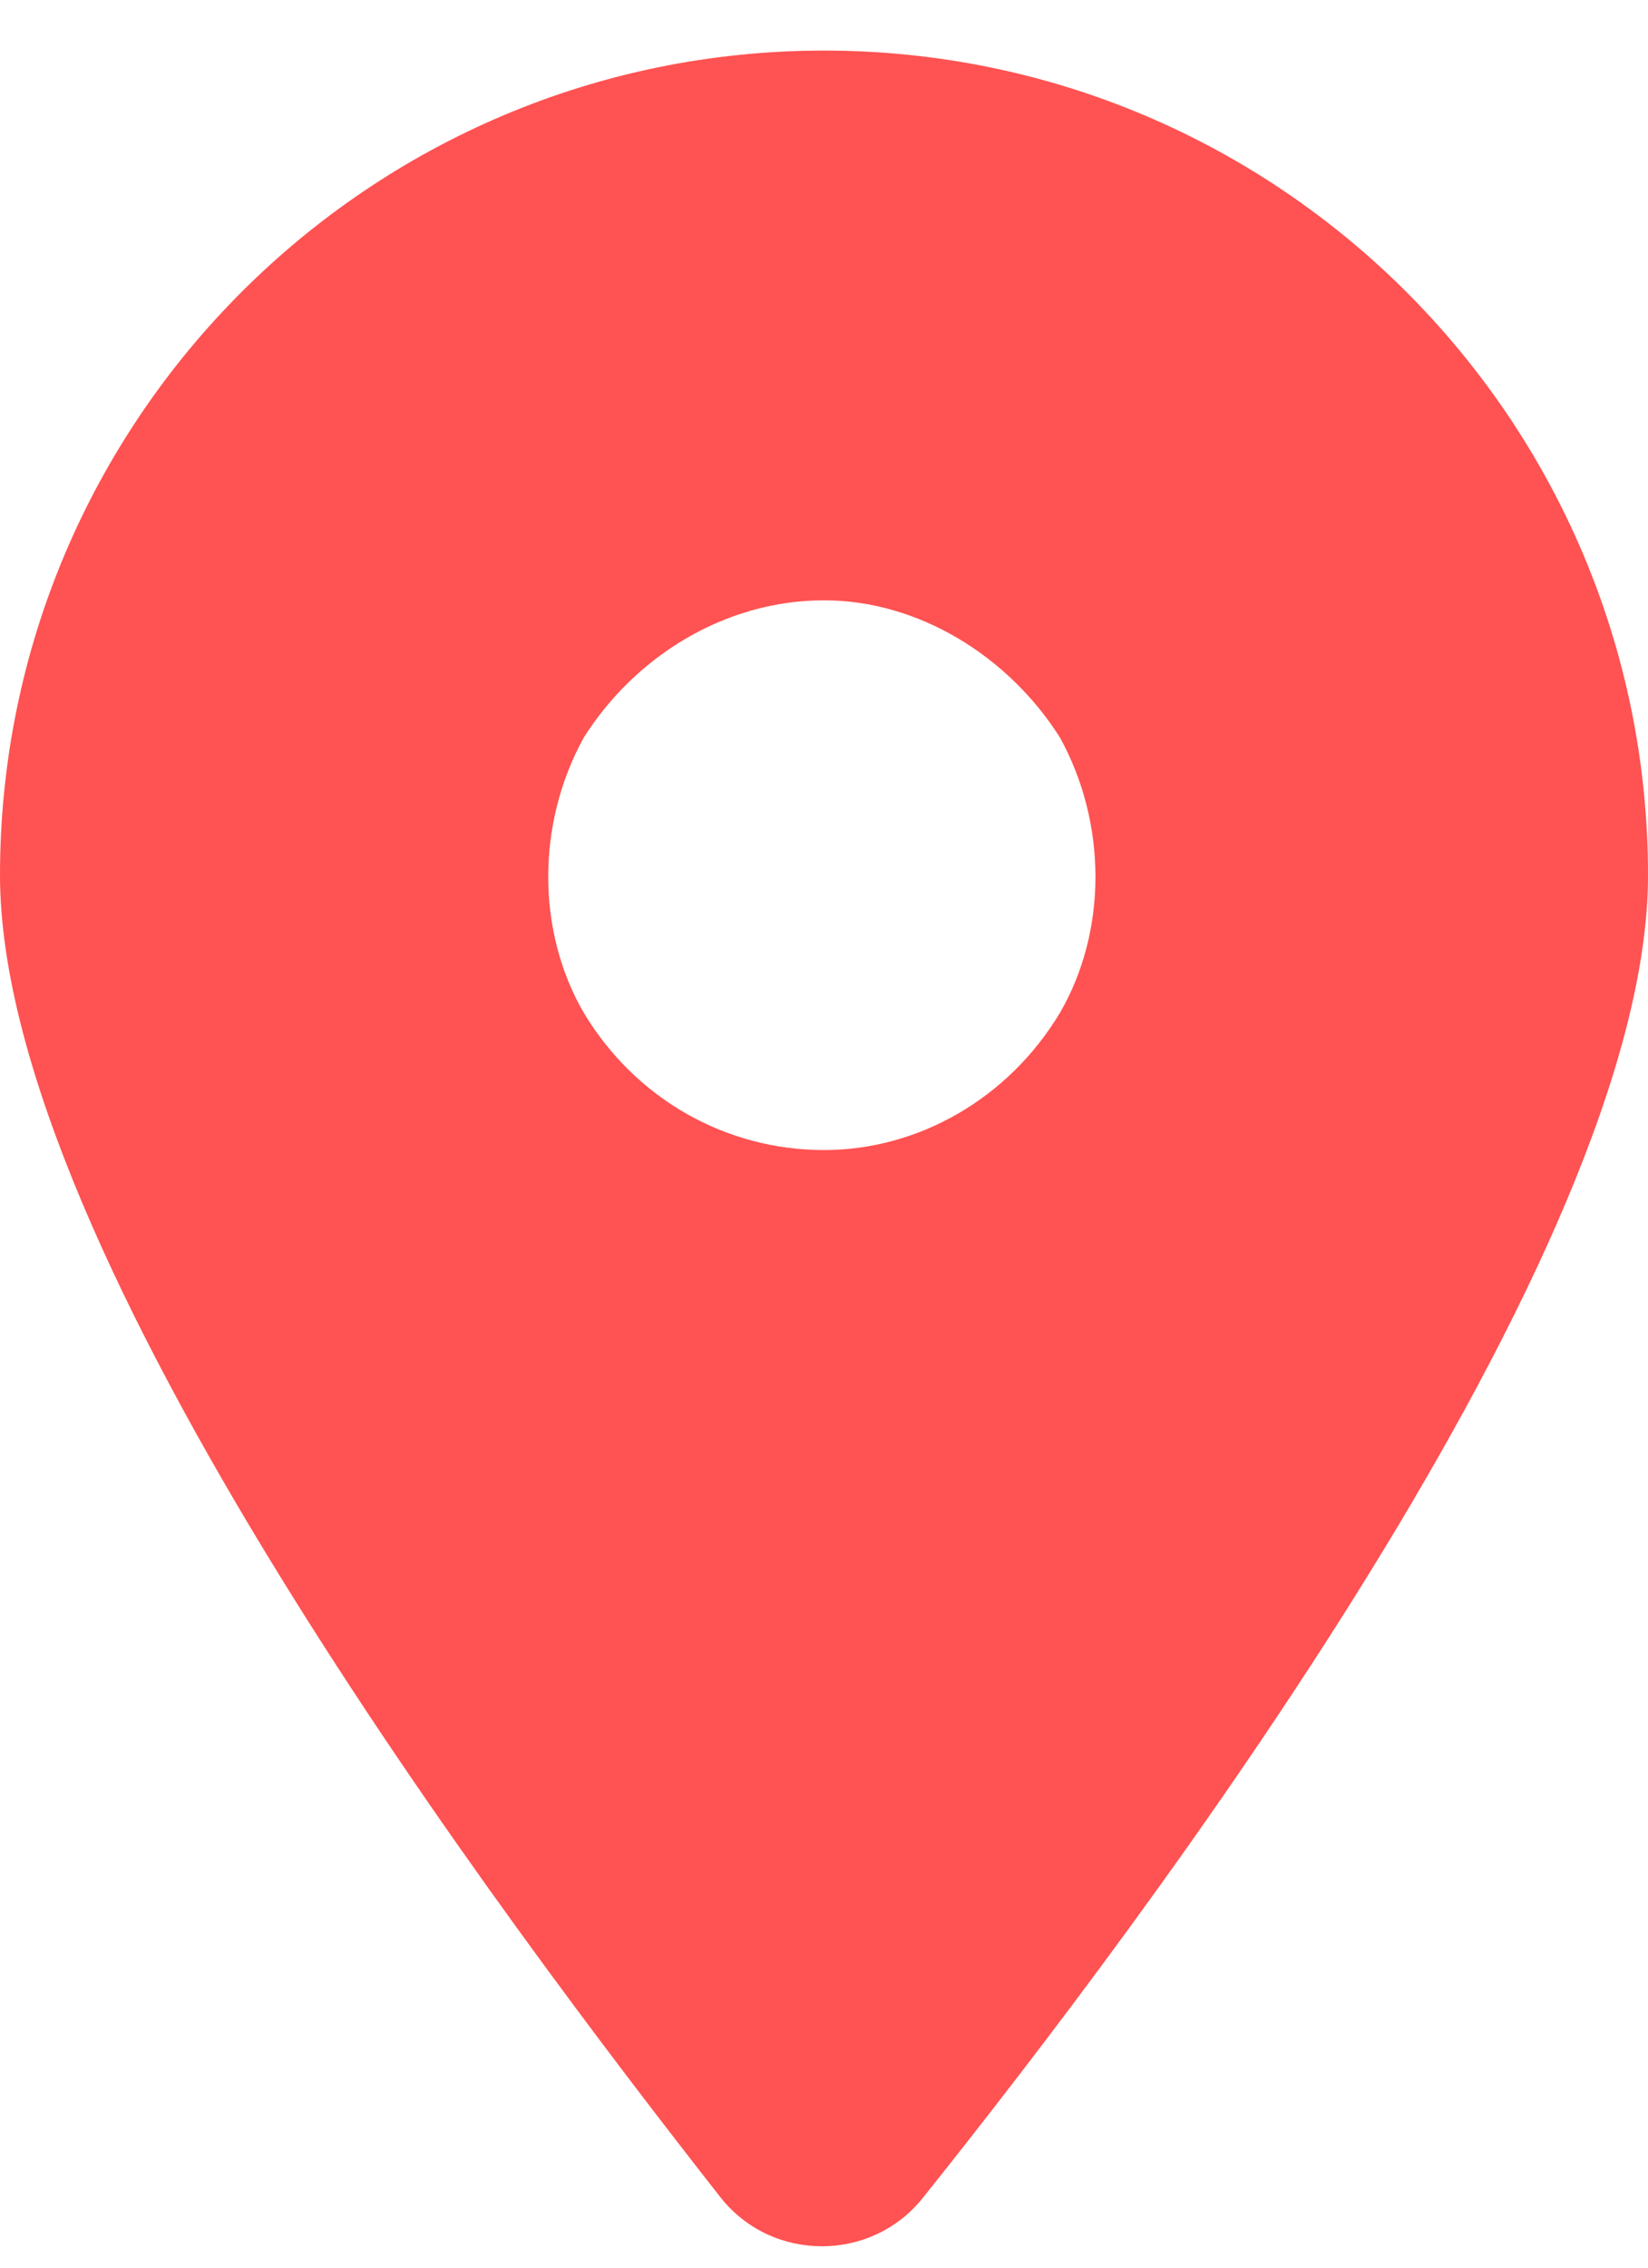
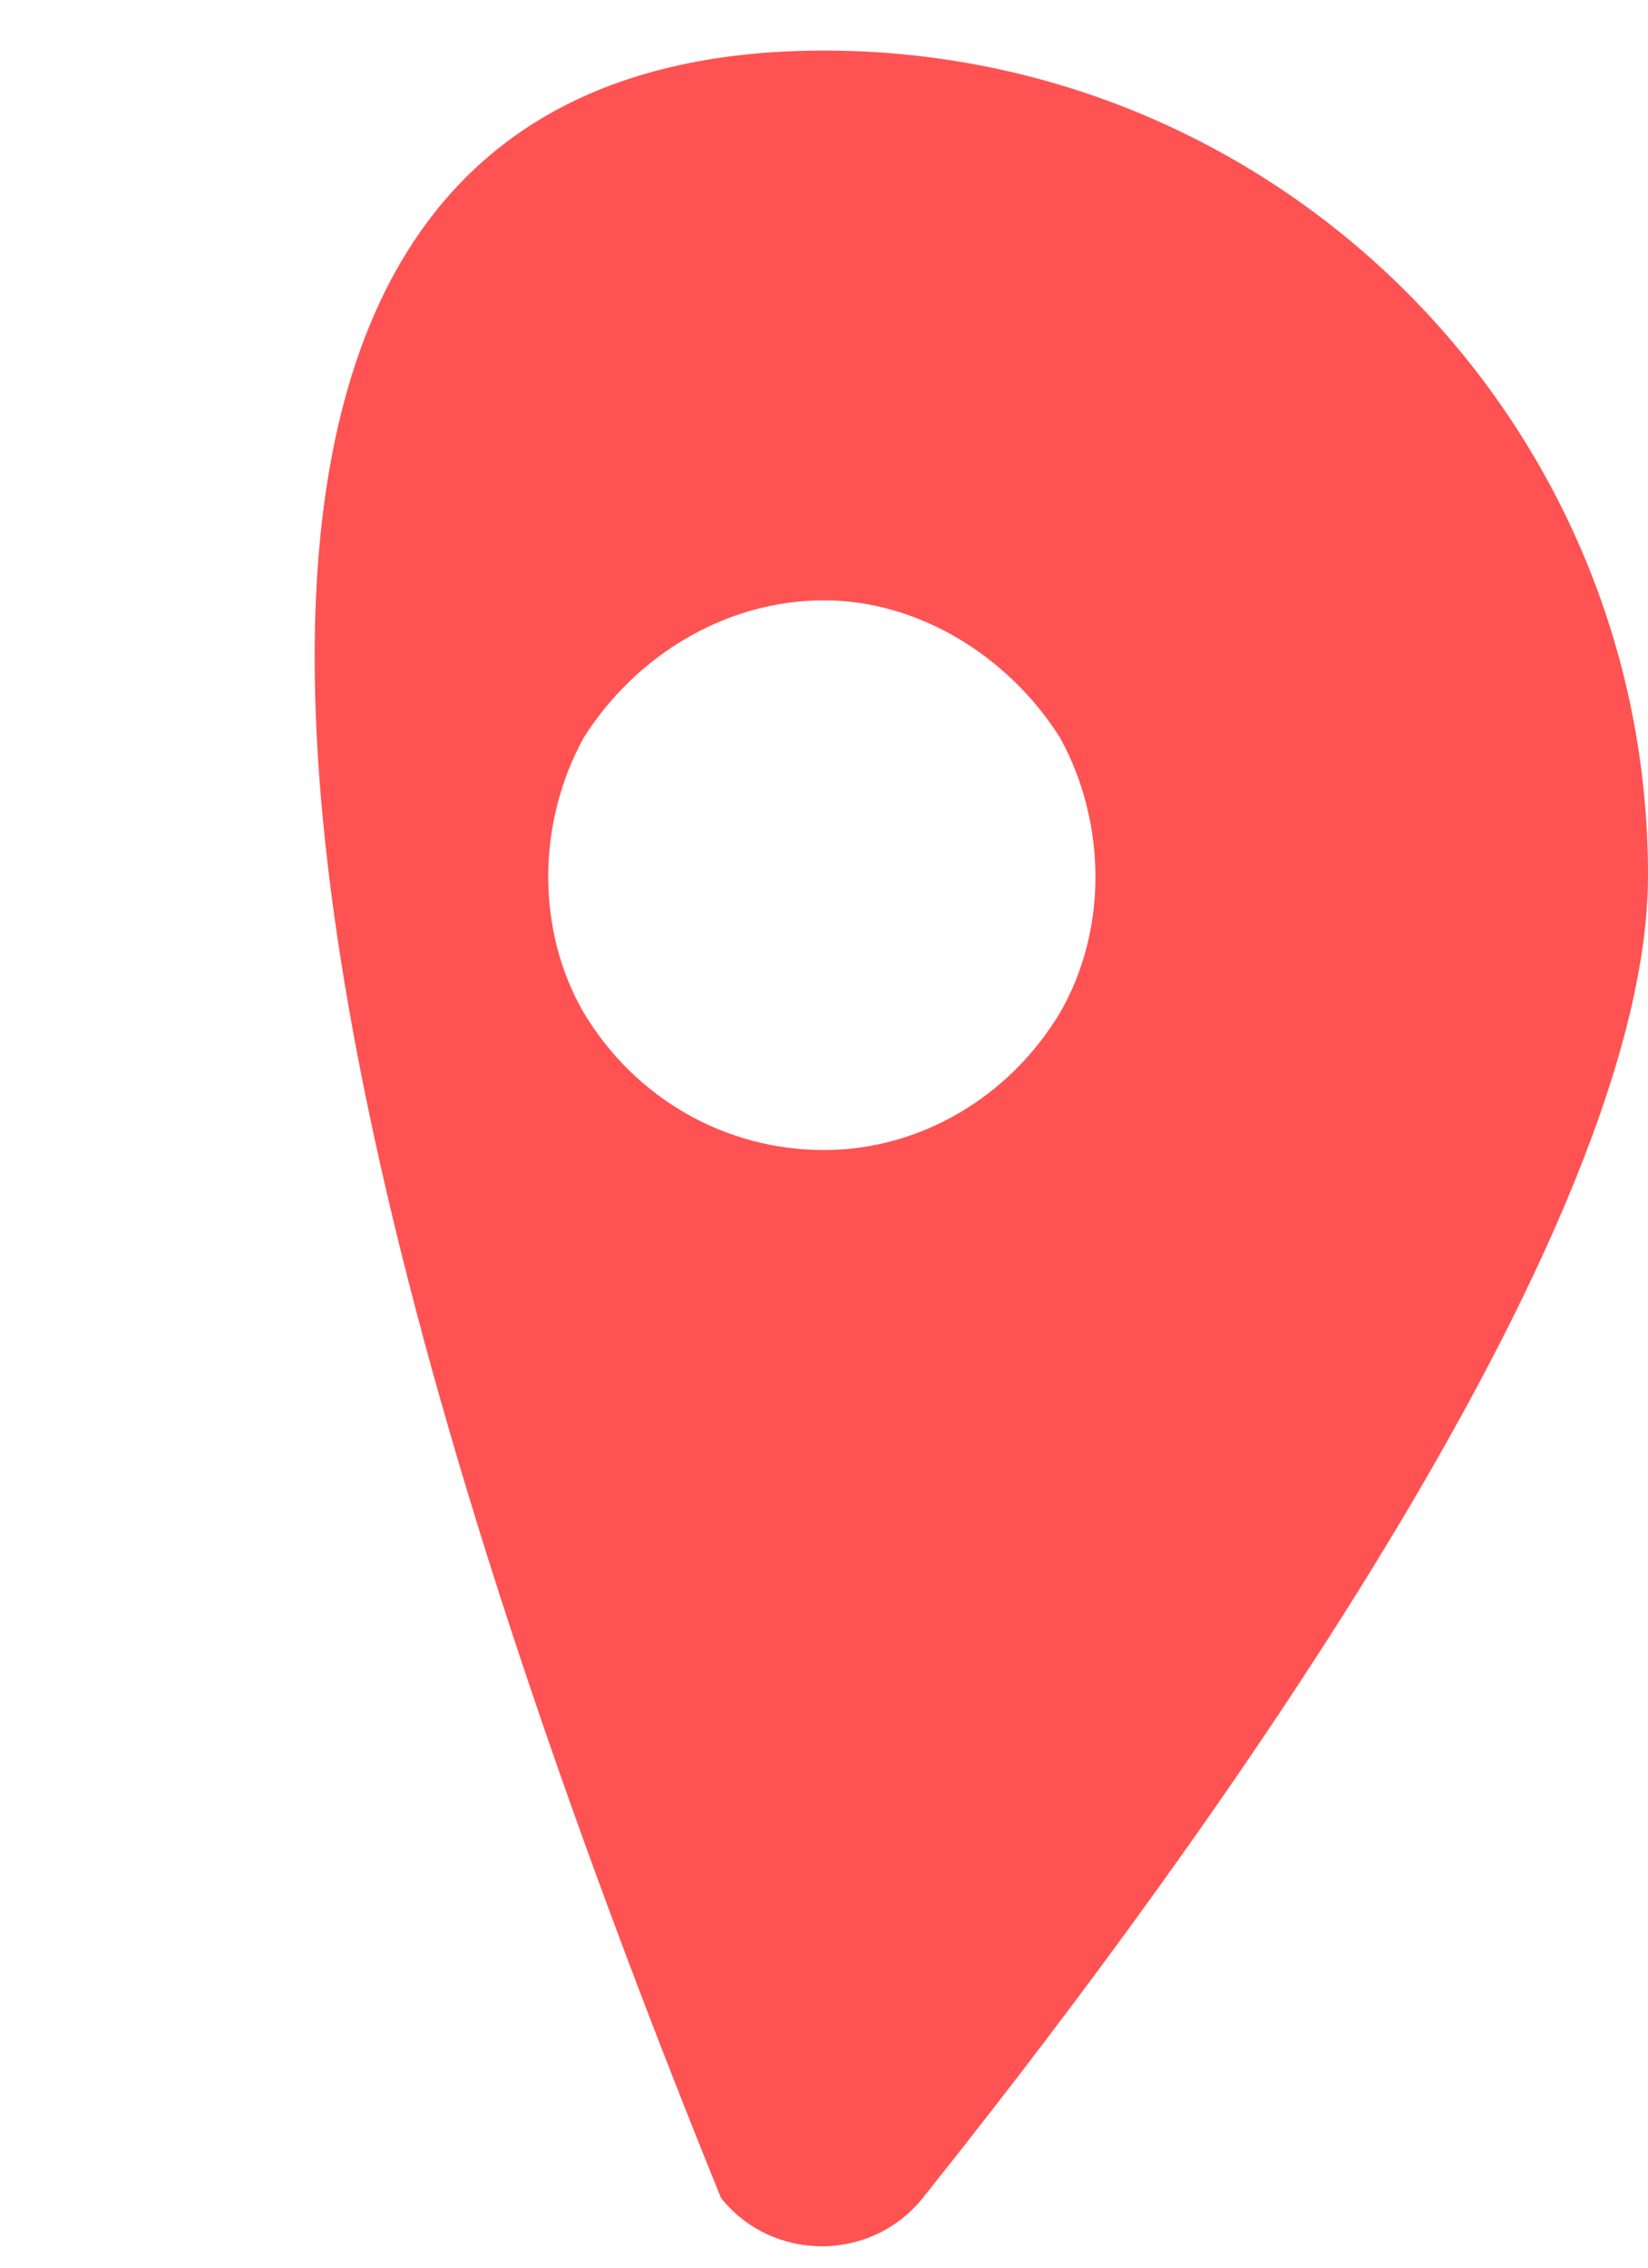
<svg xmlns="http://www.w3.org/2000/svg" width="24" height="33" viewBox="0 0 24 33" fill="none">
-   <path d="M13.438 31.986C12.688 32.923 11.25 32.923 10.5 31.986C7.312 27.923 0 18.236 0 12.736C0 6.111 5.375 0.736 12 0.736C18.625 0.736 24 6.111 24 12.736C24 18.236 16.688 27.923 13.438 31.986ZM12 8.736C10.562 8.736 9.25 9.548 8.5 10.736C7.812 11.986 7.812 13.548 8.5 14.736C9.25 15.986 10.562 16.736 12 16.736C13.375 16.736 14.688 15.986 15.438 14.736C16.125 13.548 16.125 11.986 15.438 10.736C14.688 9.548 13.375 8.736 12 8.736Z" fill="#FF5252" />
+   <path d="M13.438 31.986C12.688 32.923 11.25 32.923 10.5 31.986C0 6.111 5.375 0.736 12 0.736C18.625 0.736 24 6.111 24 12.736C24 18.236 16.688 27.923 13.438 31.986ZM12 8.736C10.562 8.736 9.25 9.548 8.5 10.736C7.812 11.986 7.812 13.548 8.5 14.736C9.25 15.986 10.562 16.736 12 16.736C13.375 16.736 14.688 15.986 15.438 14.736C16.125 13.548 16.125 11.986 15.438 10.736C14.688 9.548 13.375 8.736 12 8.736Z" fill="#FF5252" />
</svg>